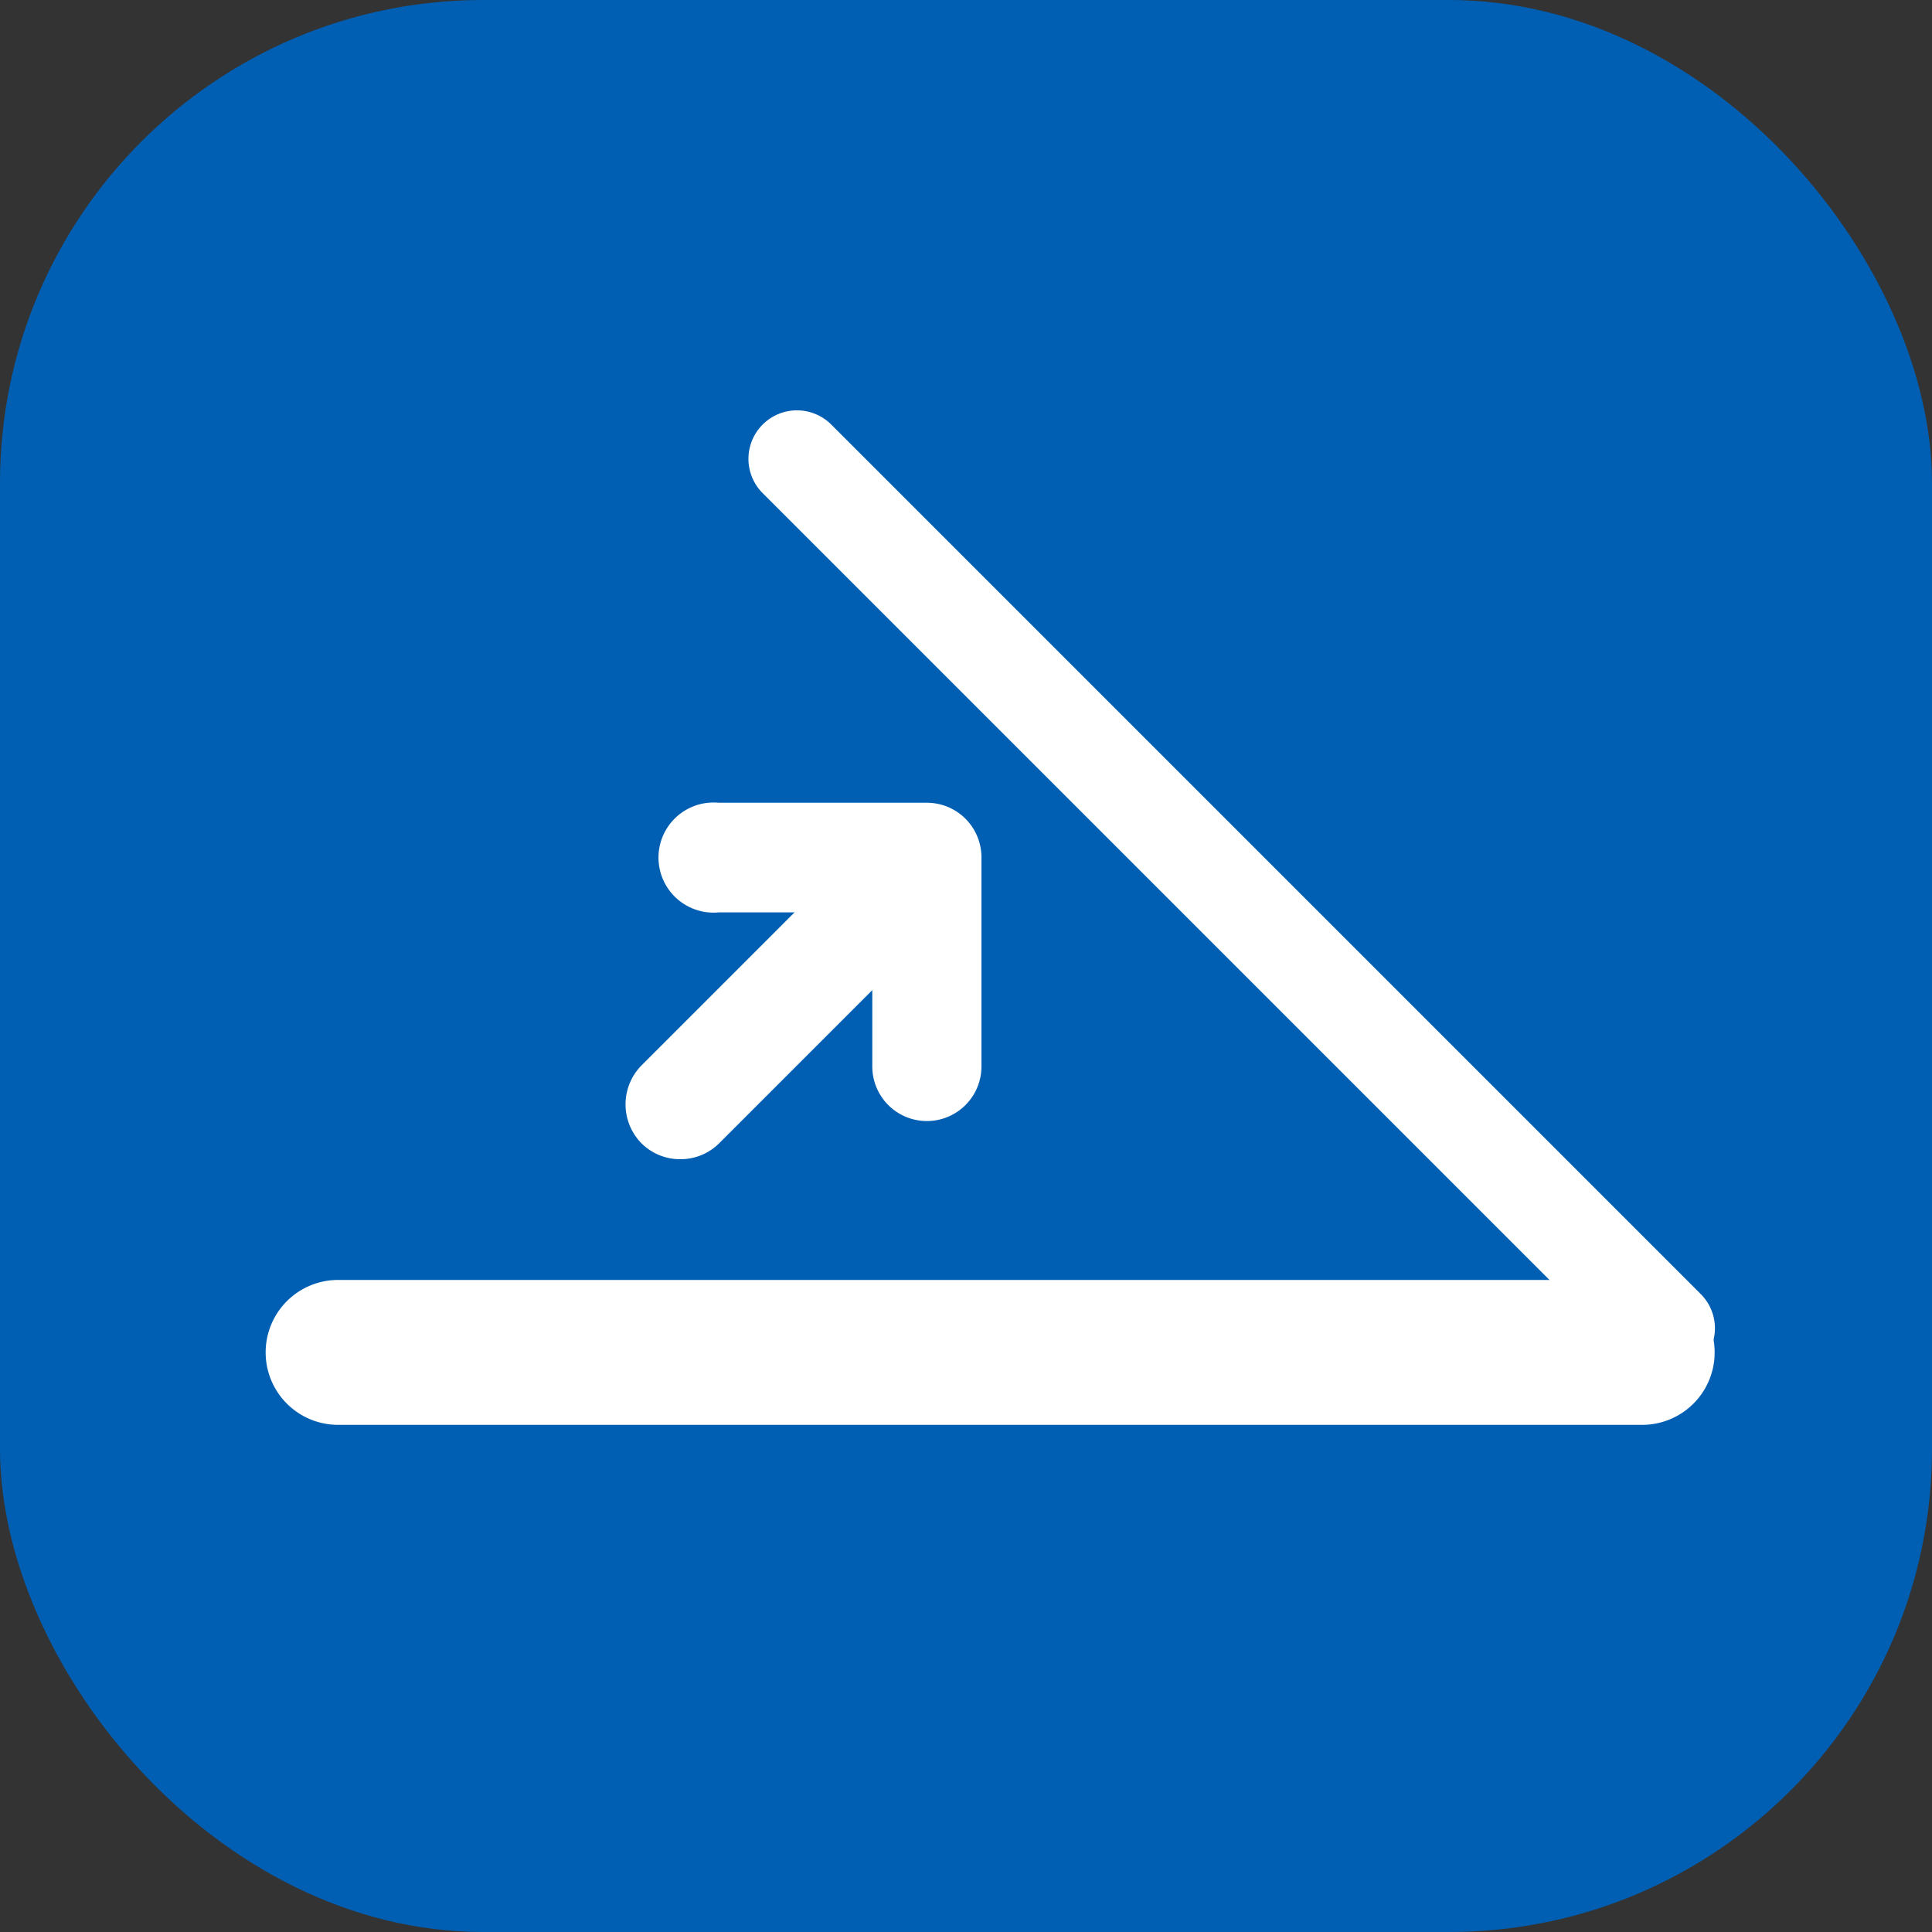
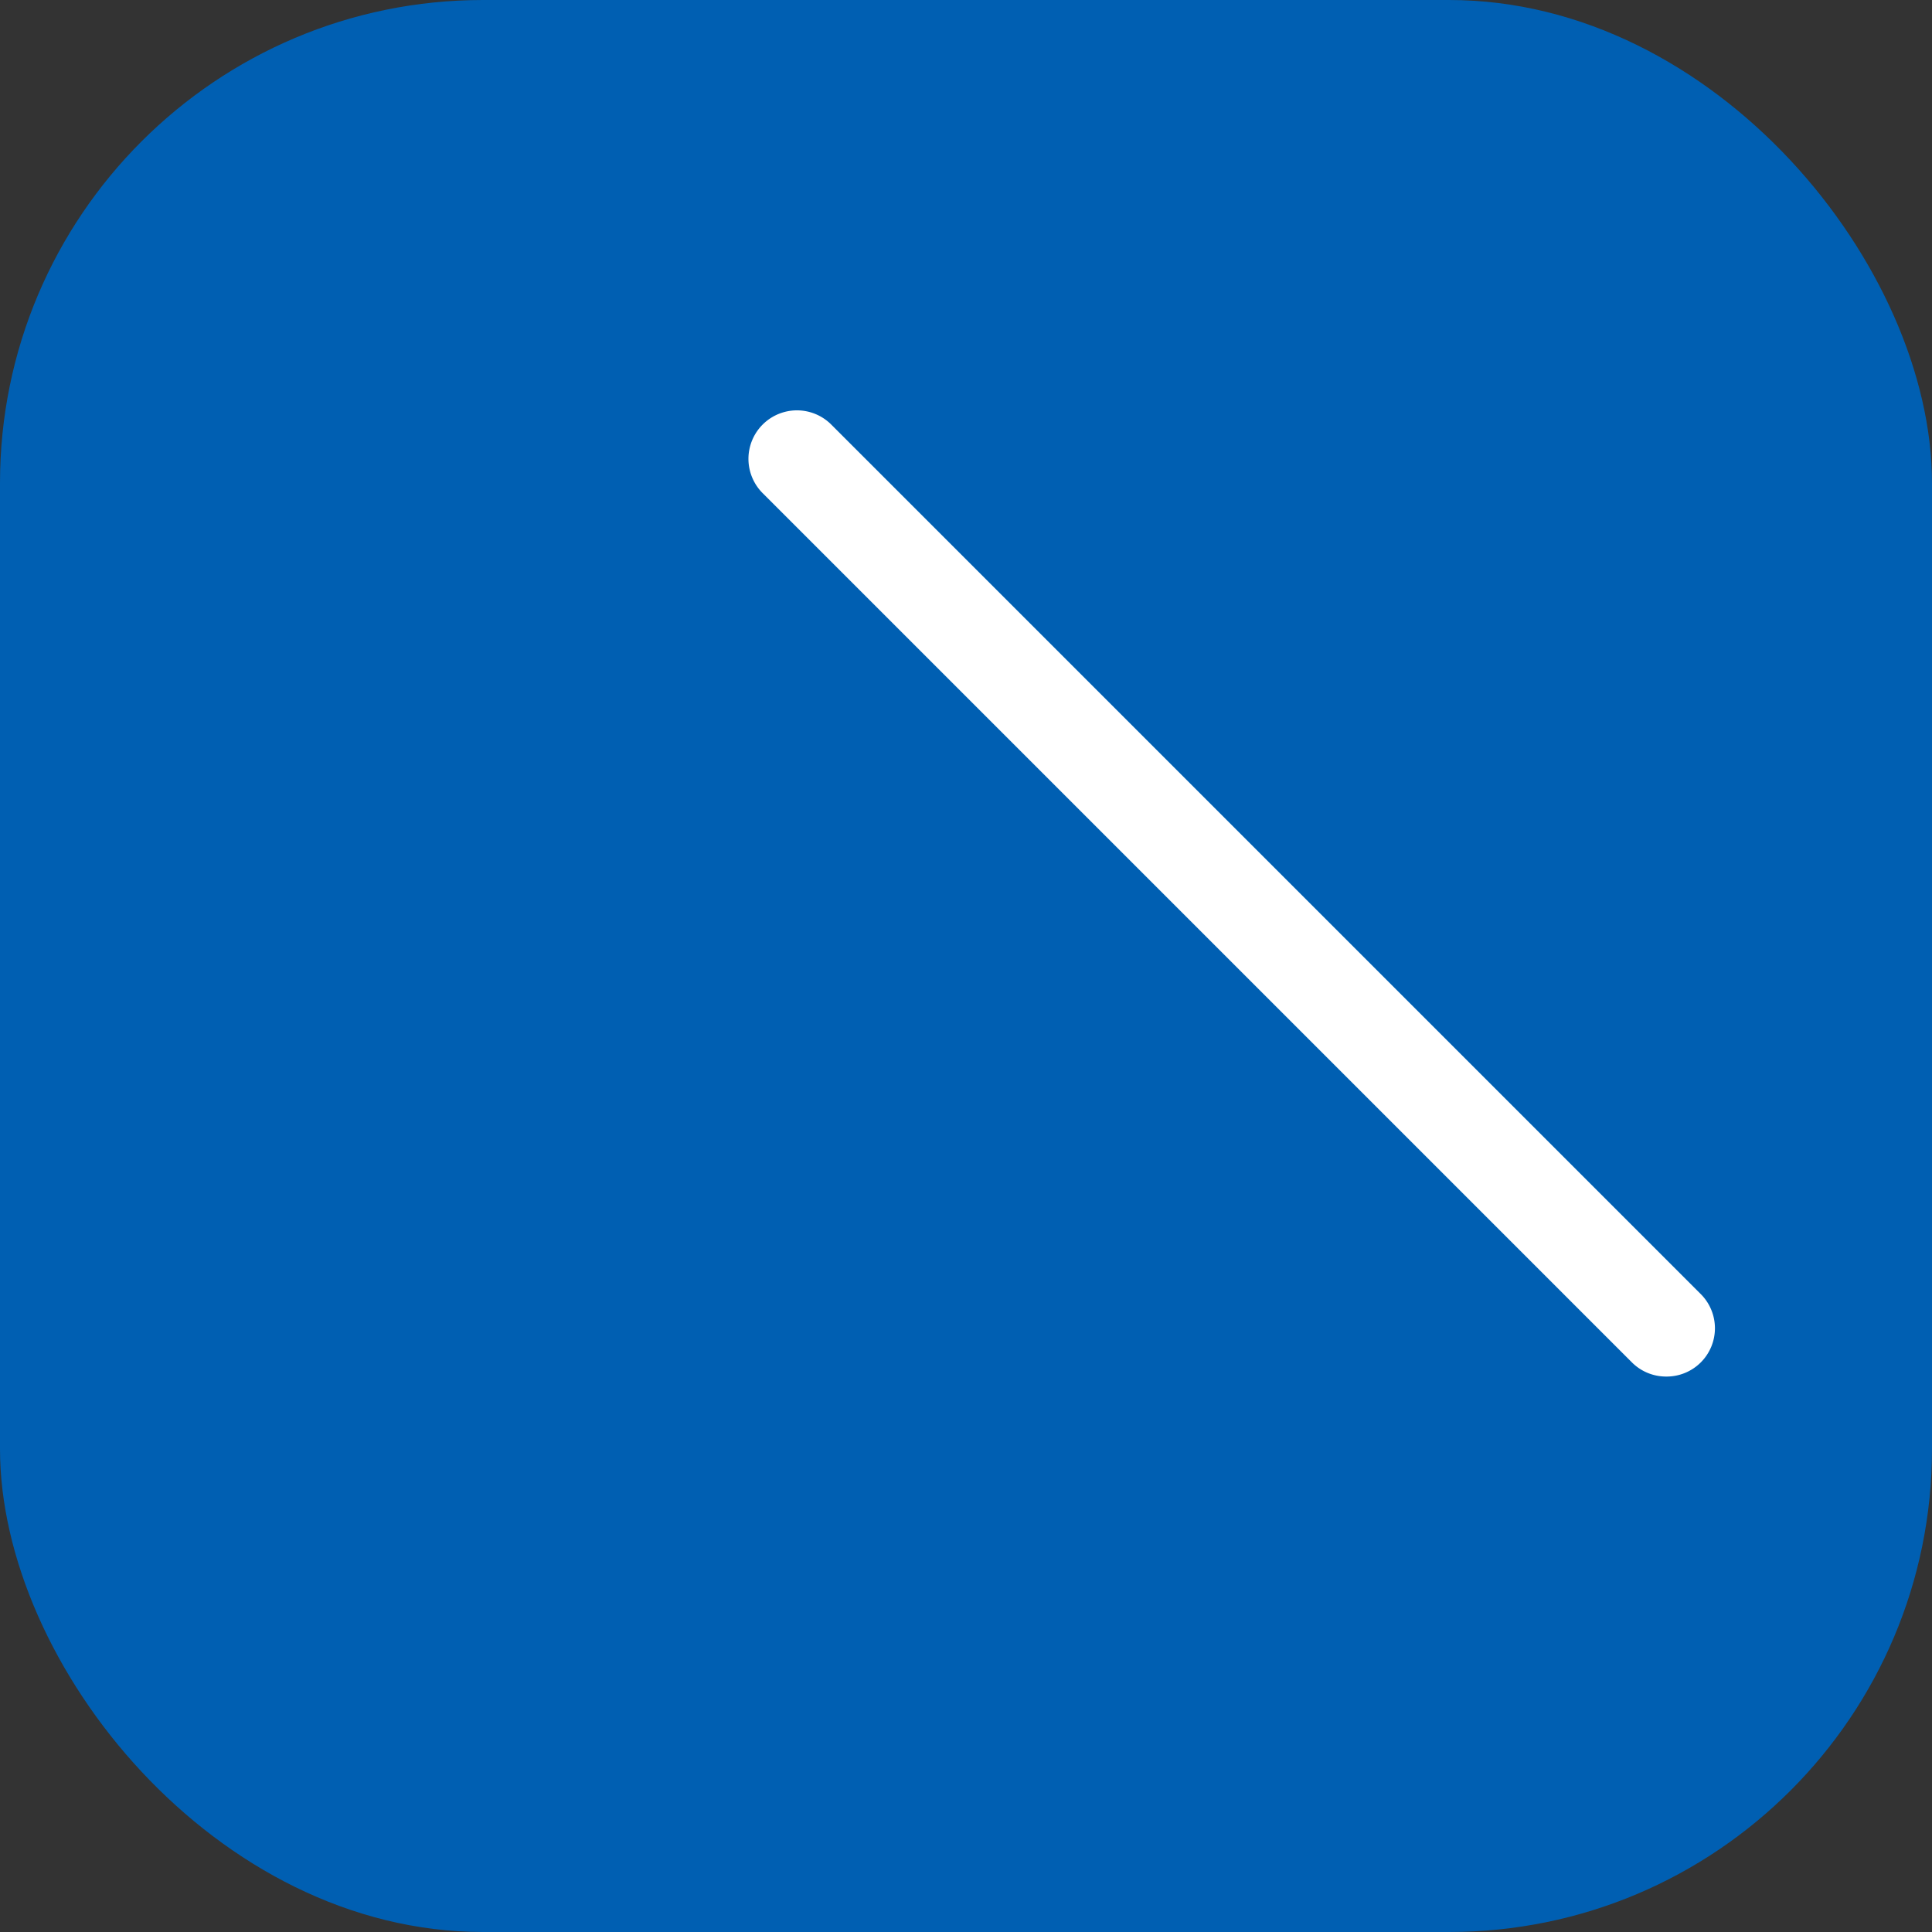
<svg xmlns="http://www.w3.org/2000/svg" viewBox="0 0 40 40">
  <rect x="0" y="0" width="40" height="40" fill="#333333" stroke="none" />
  <defs>
    <style>.cls-1{fill:#005fb2;}.cls-2{fill:#fff;}</style>
  </defs>
  <title>Аварийное открывание пресса</title>
  <g id="Слой_2" data-name="Слой 2">
    <g id="Слой_1-2" data-name="Слой 1">
      <rect class="cls-1" width="40" height="40" rx="10" />
-       <path class="cls-2" d="M34,29.5H7a1.5,1.5,0,0,1,0-3H34a1.5,1.5,0,0,1,0,3Z" />
      <path class="cls-2" d="M34.5,28.5a1,1,0,0,1-.71-.29l-18-18a1,1,0,0,1,1.42-1.42l18,18a1,1,0,0,1,0,1.42A1,1,0,0,1,34.5,28.5Z" />
-       <path class="cls-2" d="M19.19,23.21a1.13,1.13,0,0,1-1.13-1.14V18.89H14.88a1.14,1.14,0,1,1,0-2.27h4.31a1.13,1.13,0,0,1,1.13,1.14v4.31A1.13,1.13,0,0,1,19.19,23.21Z" />
-       <path class="cls-2" d="M14.08,24a1.13,1.13,0,0,1-.8-.33,1.15,1.15,0,0,1,0-1.61l4.54-4.54a1.14,1.14,0,0,1,1.61,1.61l-4.54,4.54A1.13,1.13,0,0,1,14.08,24Z" />
    </g>
  </g>
</svg>